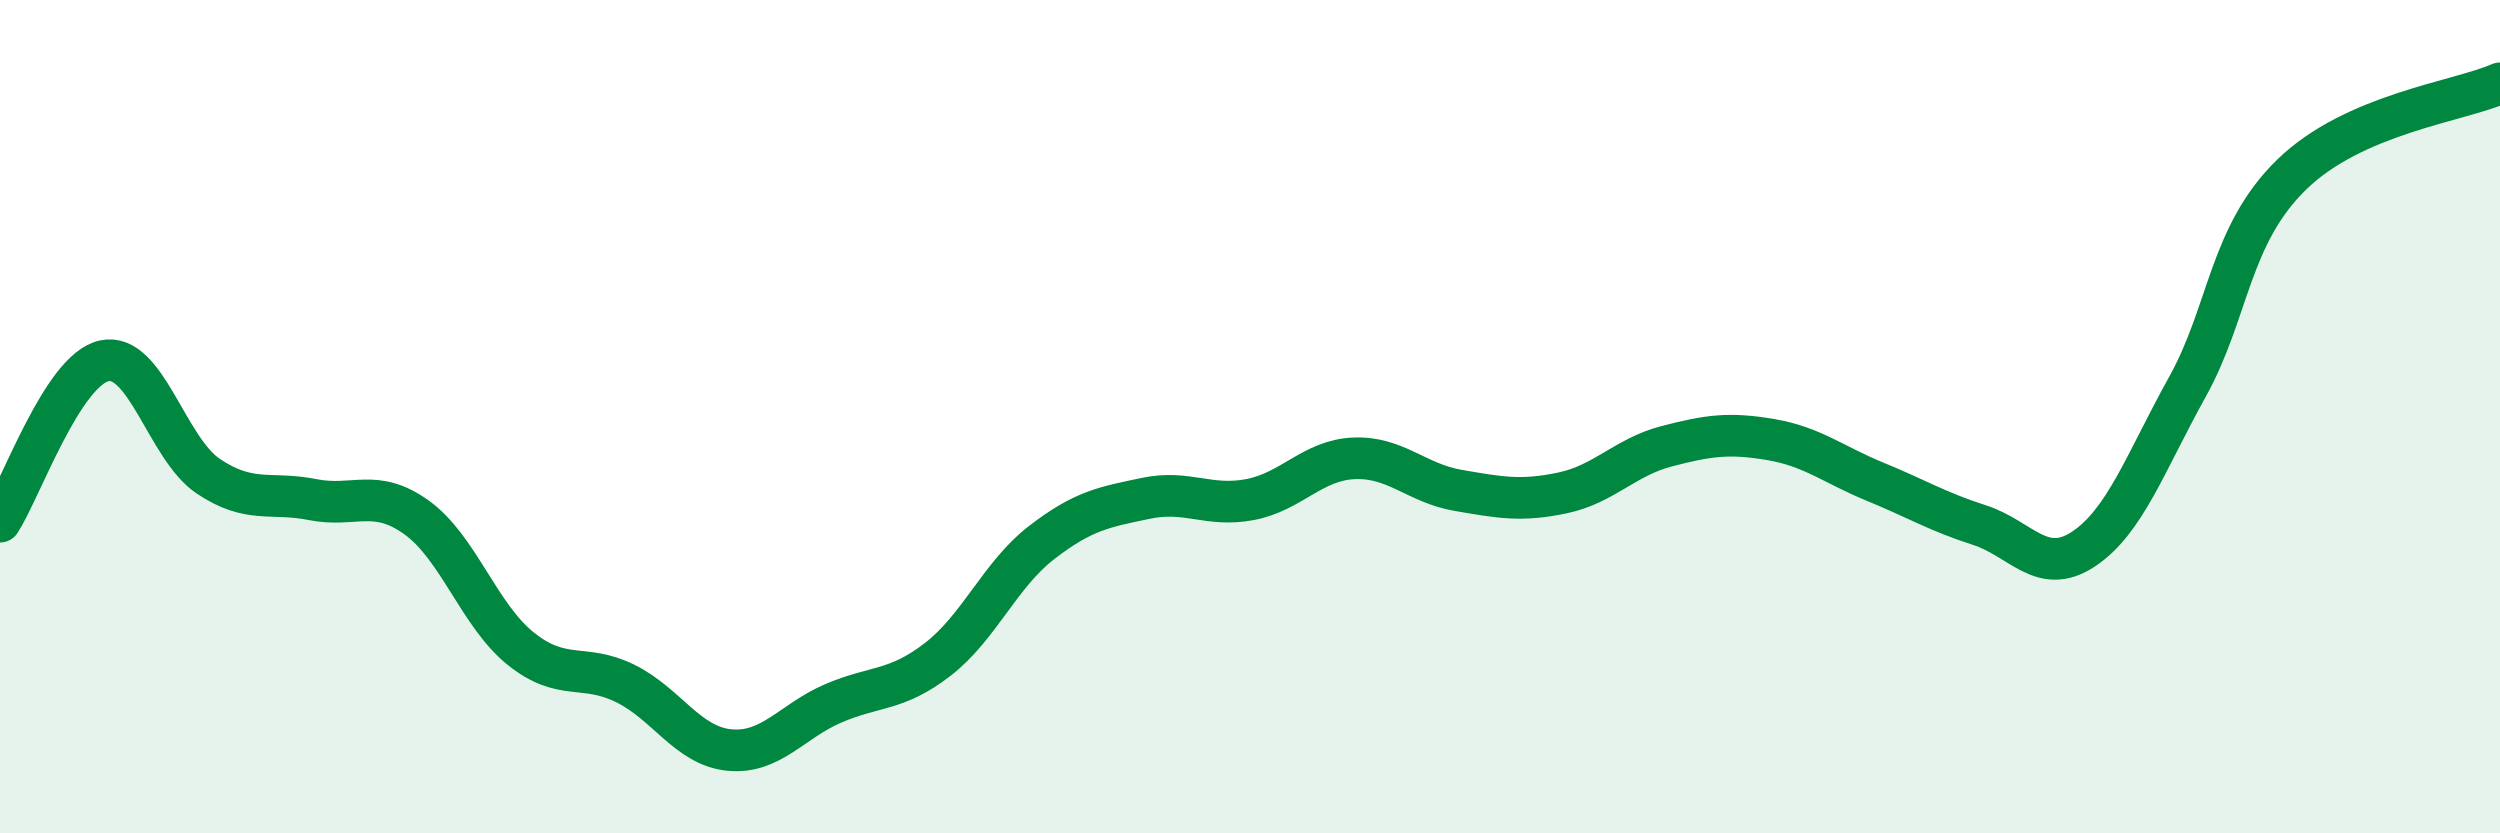
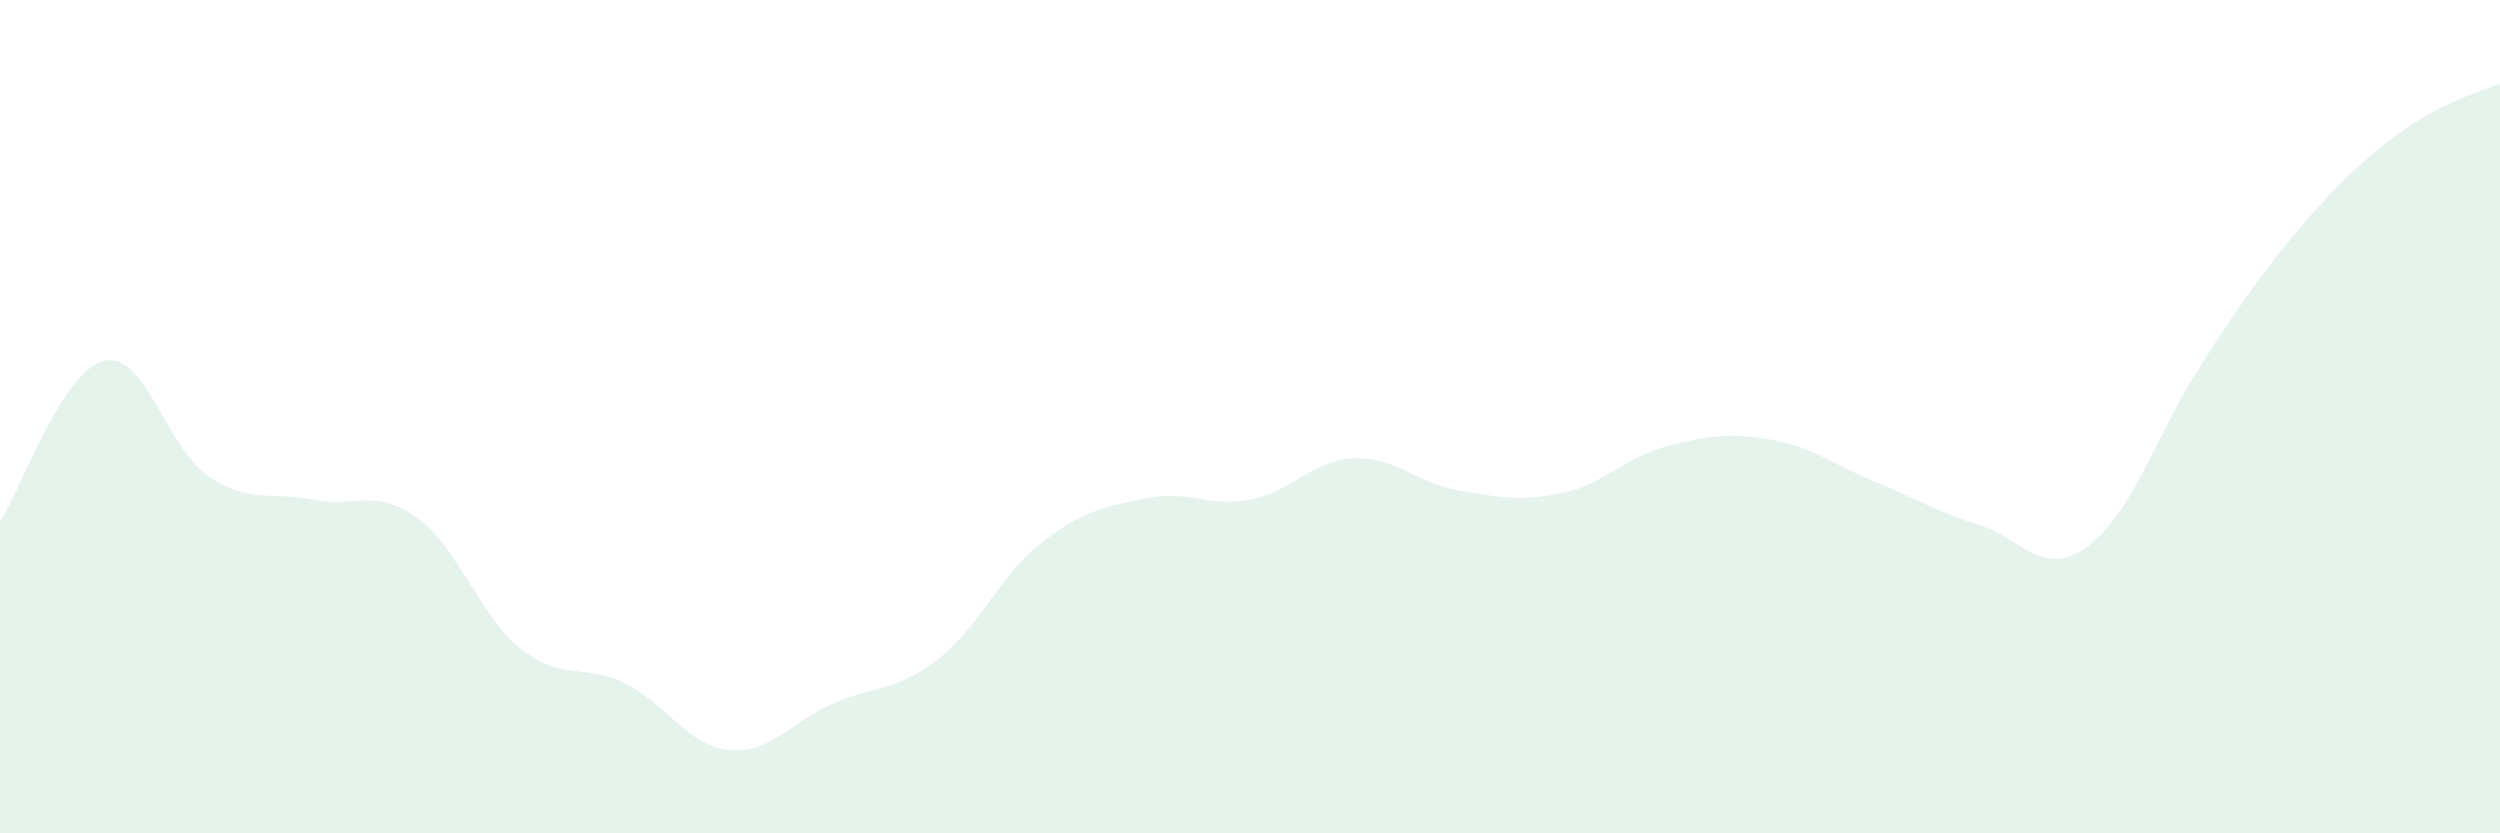
<svg xmlns="http://www.w3.org/2000/svg" width="60" height="20" viewBox="0 0 60 20">
-   <path d="M 0,12.52 C 0.5,11.75 1.5,8.88 2.5,8.66 C 3.5,8.44 4,10.76 5,11.43 C 6,12.1 6.5,11.79 7.5,11.99 C 8.5,12.19 9,11.7 10,12.42 C 11,13.14 11.5,14.77 12.5,15.57 C 13.5,16.37 14,15.91 15,16.4 C 16,16.89 16.5,17.9 17.5,18 C 18.5,18.1 19,17.31 20,16.88 C 21,16.45 21.5,16.6 22.5,15.83 C 23.5,15.06 24,13.79 25,13.02 C 26,12.25 26.5,12.17 27.5,11.96 C 28.5,11.75 29,12.18 30,11.99 C 31,11.8 31.5,11.04 32.5,11 C 33.5,10.96 34,11.6 35,11.77 C 36,11.94 36.5,12.04 37.5,11.83 C 38.5,11.62 39,10.97 40,10.71 C 41,10.45 41.5,10.38 42.5,10.55 C 43.5,10.72 44,11.15 45,11.56 C 46,11.97 46.5,12.28 47.5,12.6 C 48.5,12.92 49,13.84 50,13.18 C 51,12.52 51.5,11.08 52.5,9.28 C 53.5,7.48 53.5,5.65 55,4.19 C 56.5,2.73 59,2.44 60,2L60 20L0 20Z" fill="#008740" opacity="0.1" stroke-linecap="round" stroke-linejoin="round" />
-   <path d="M 0,12.52 C 0.5,11.75 1.5,8.88 2.5,8.66 C 3.5,8.44 4,10.76 5,11.43 C 6,12.1 6.5,11.79 7.5,11.99 C 8.5,12.19 9,11.7 10,12.42 C 11,13.14 11.5,14.77 12.5,15.57 C 13.5,16.37 14,15.91 15,16.4 C 16,16.89 16.5,17.9 17.5,18 C 18.5,18.1 19,17.31 20,16.88 C 21,16.45 21.5,16.6 22.5,15.83 C 23.5,15.06 24,13.79 25,13.02 C 26,12.25 26.5,12.17 27.5,11.96 C 28.5,11.75 29,12.18 30,11.99 C 31,11.8 31.5,11.04 32.5,11 C 33.5,10.96 34,11.6 35,11.77 C 36,11.94 36.5,12.04 37.5,11.83 C 38.5,11.62 39,10.97 40,10.71 C 41,10.45 41.5,10.38 42.5,10.55 C 43.5,10.72 44,11.15 45,11.56 C 46,11.97 46.5,12.28 47.5,12.6 C 48.5,12.92 49,13.84 50,13.18 C 51,12.52 51.5,11.08 52.5,9.28 C 53.5,7.48 53.5,5.65 55,4.19 C 56.5,2.73 59,2.44 60,2" stroke="#008740" stroke-width="1" fill="none" stroke-linecap="round" stroke-linejoin="round" />
+   <path d="M 0,12.52 C 0.5,11.75 1.5,8.88 2.5,8.66 C 3.5,8.44 4,10.76 5,11.43 C 6,12.1 6.5,11.79 7.5,11.99 C 8.5,12.19 9,11.7 10,12.42 C 11,13.14 11.5,14.77 12.5,15.57 C 13.5,16.37 14,15.91 15,16.4 C 16,16.89 16.5,17.9 17.5,18 C 18.5,18.1 19,17.31 20,16.88 C 21,16.45 21.5,16.6 22.5,15.83 C 23.5,15.06 24,13.79 25,13.02 C 26,12.25 26.5,12.17 27.5,11.96 C 28.5,11.75 29,12.18 30,11.99 C 31,11.8 31.5,11.04 32.5,11 C 33.5,10.96 34,11.6 35,11.77 C 36,11.94 36.5,12.04 37.5,11.83 C 38.5,11.62 39,10.97 40,10.71 C 41,10.45 41.5,10.38 42.5,10.55 C 43.5,10.72 44,11.15 45,11.56 C 46,11.97 46.5,12.28 47.5,12.6 C 48.5,12.92 49,13.84 50,13.18 C 51,12.52 51.5,11.08 52.5,9.28 C 56.5,2.73 59,2.44 60,2L60 20L0 20Z" fill="#008740" opacity="0.1" stroke-linecap="round" stroke-linejoin="round" />
</svg>